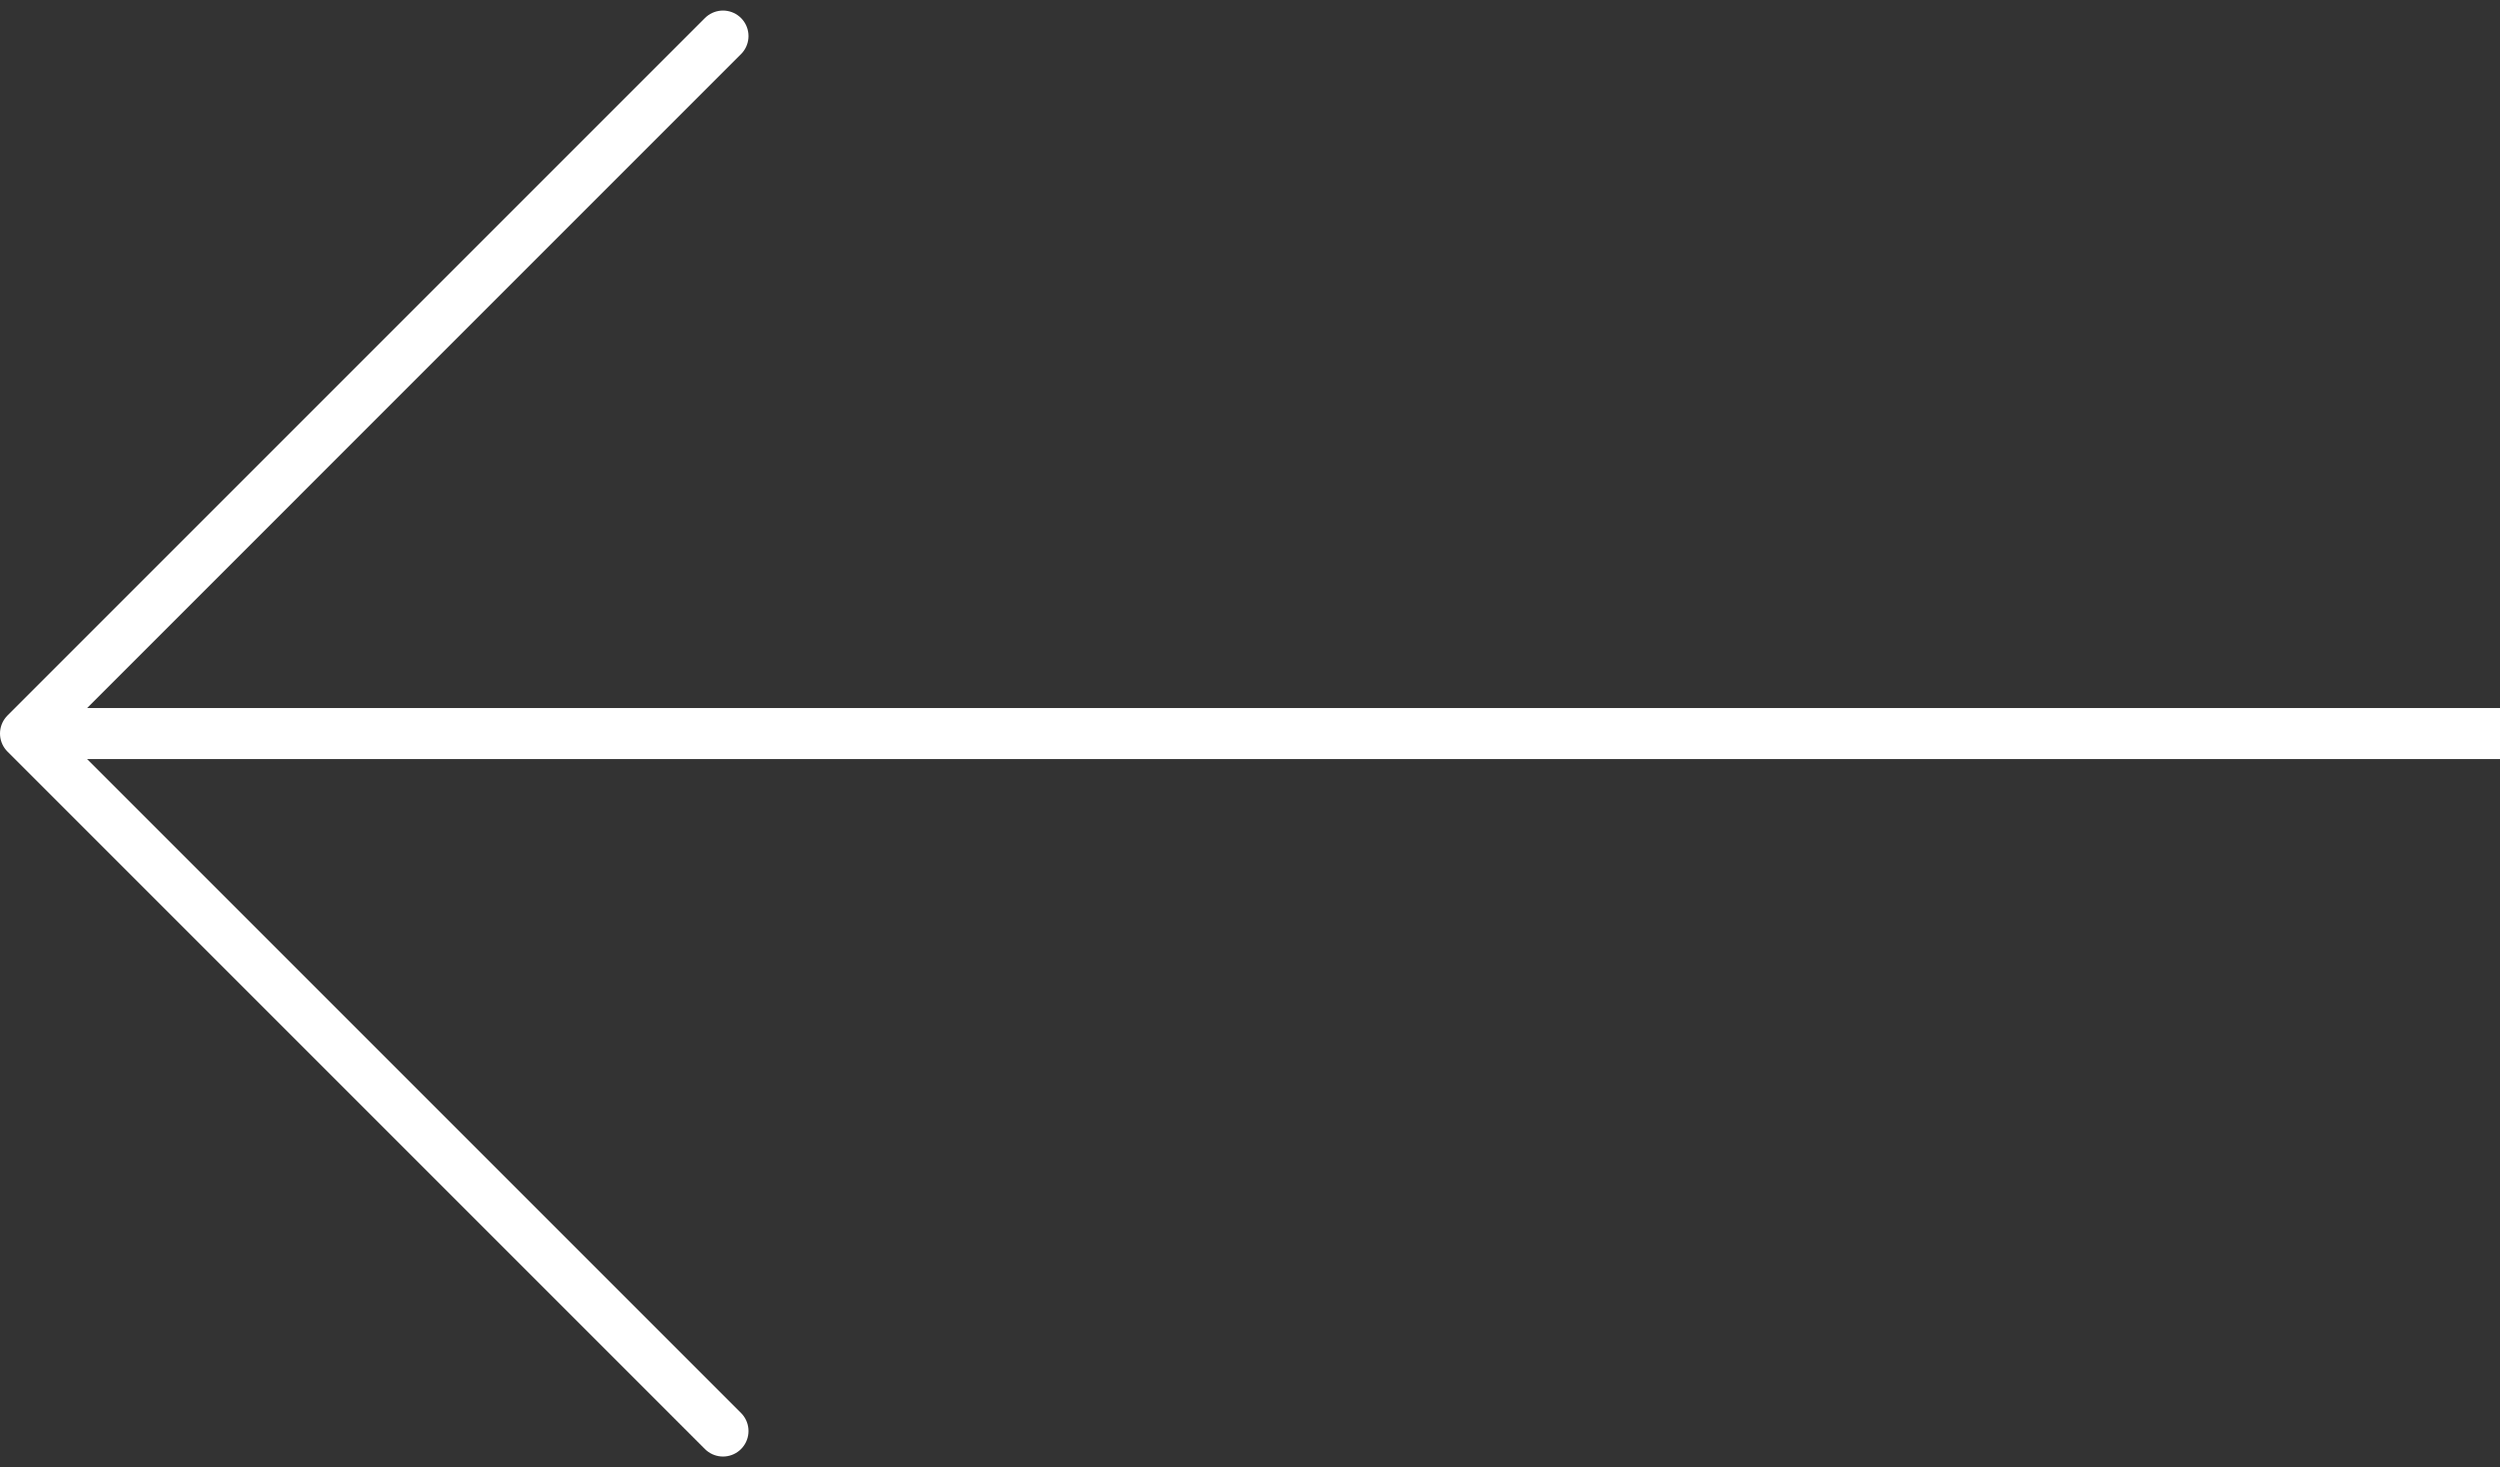
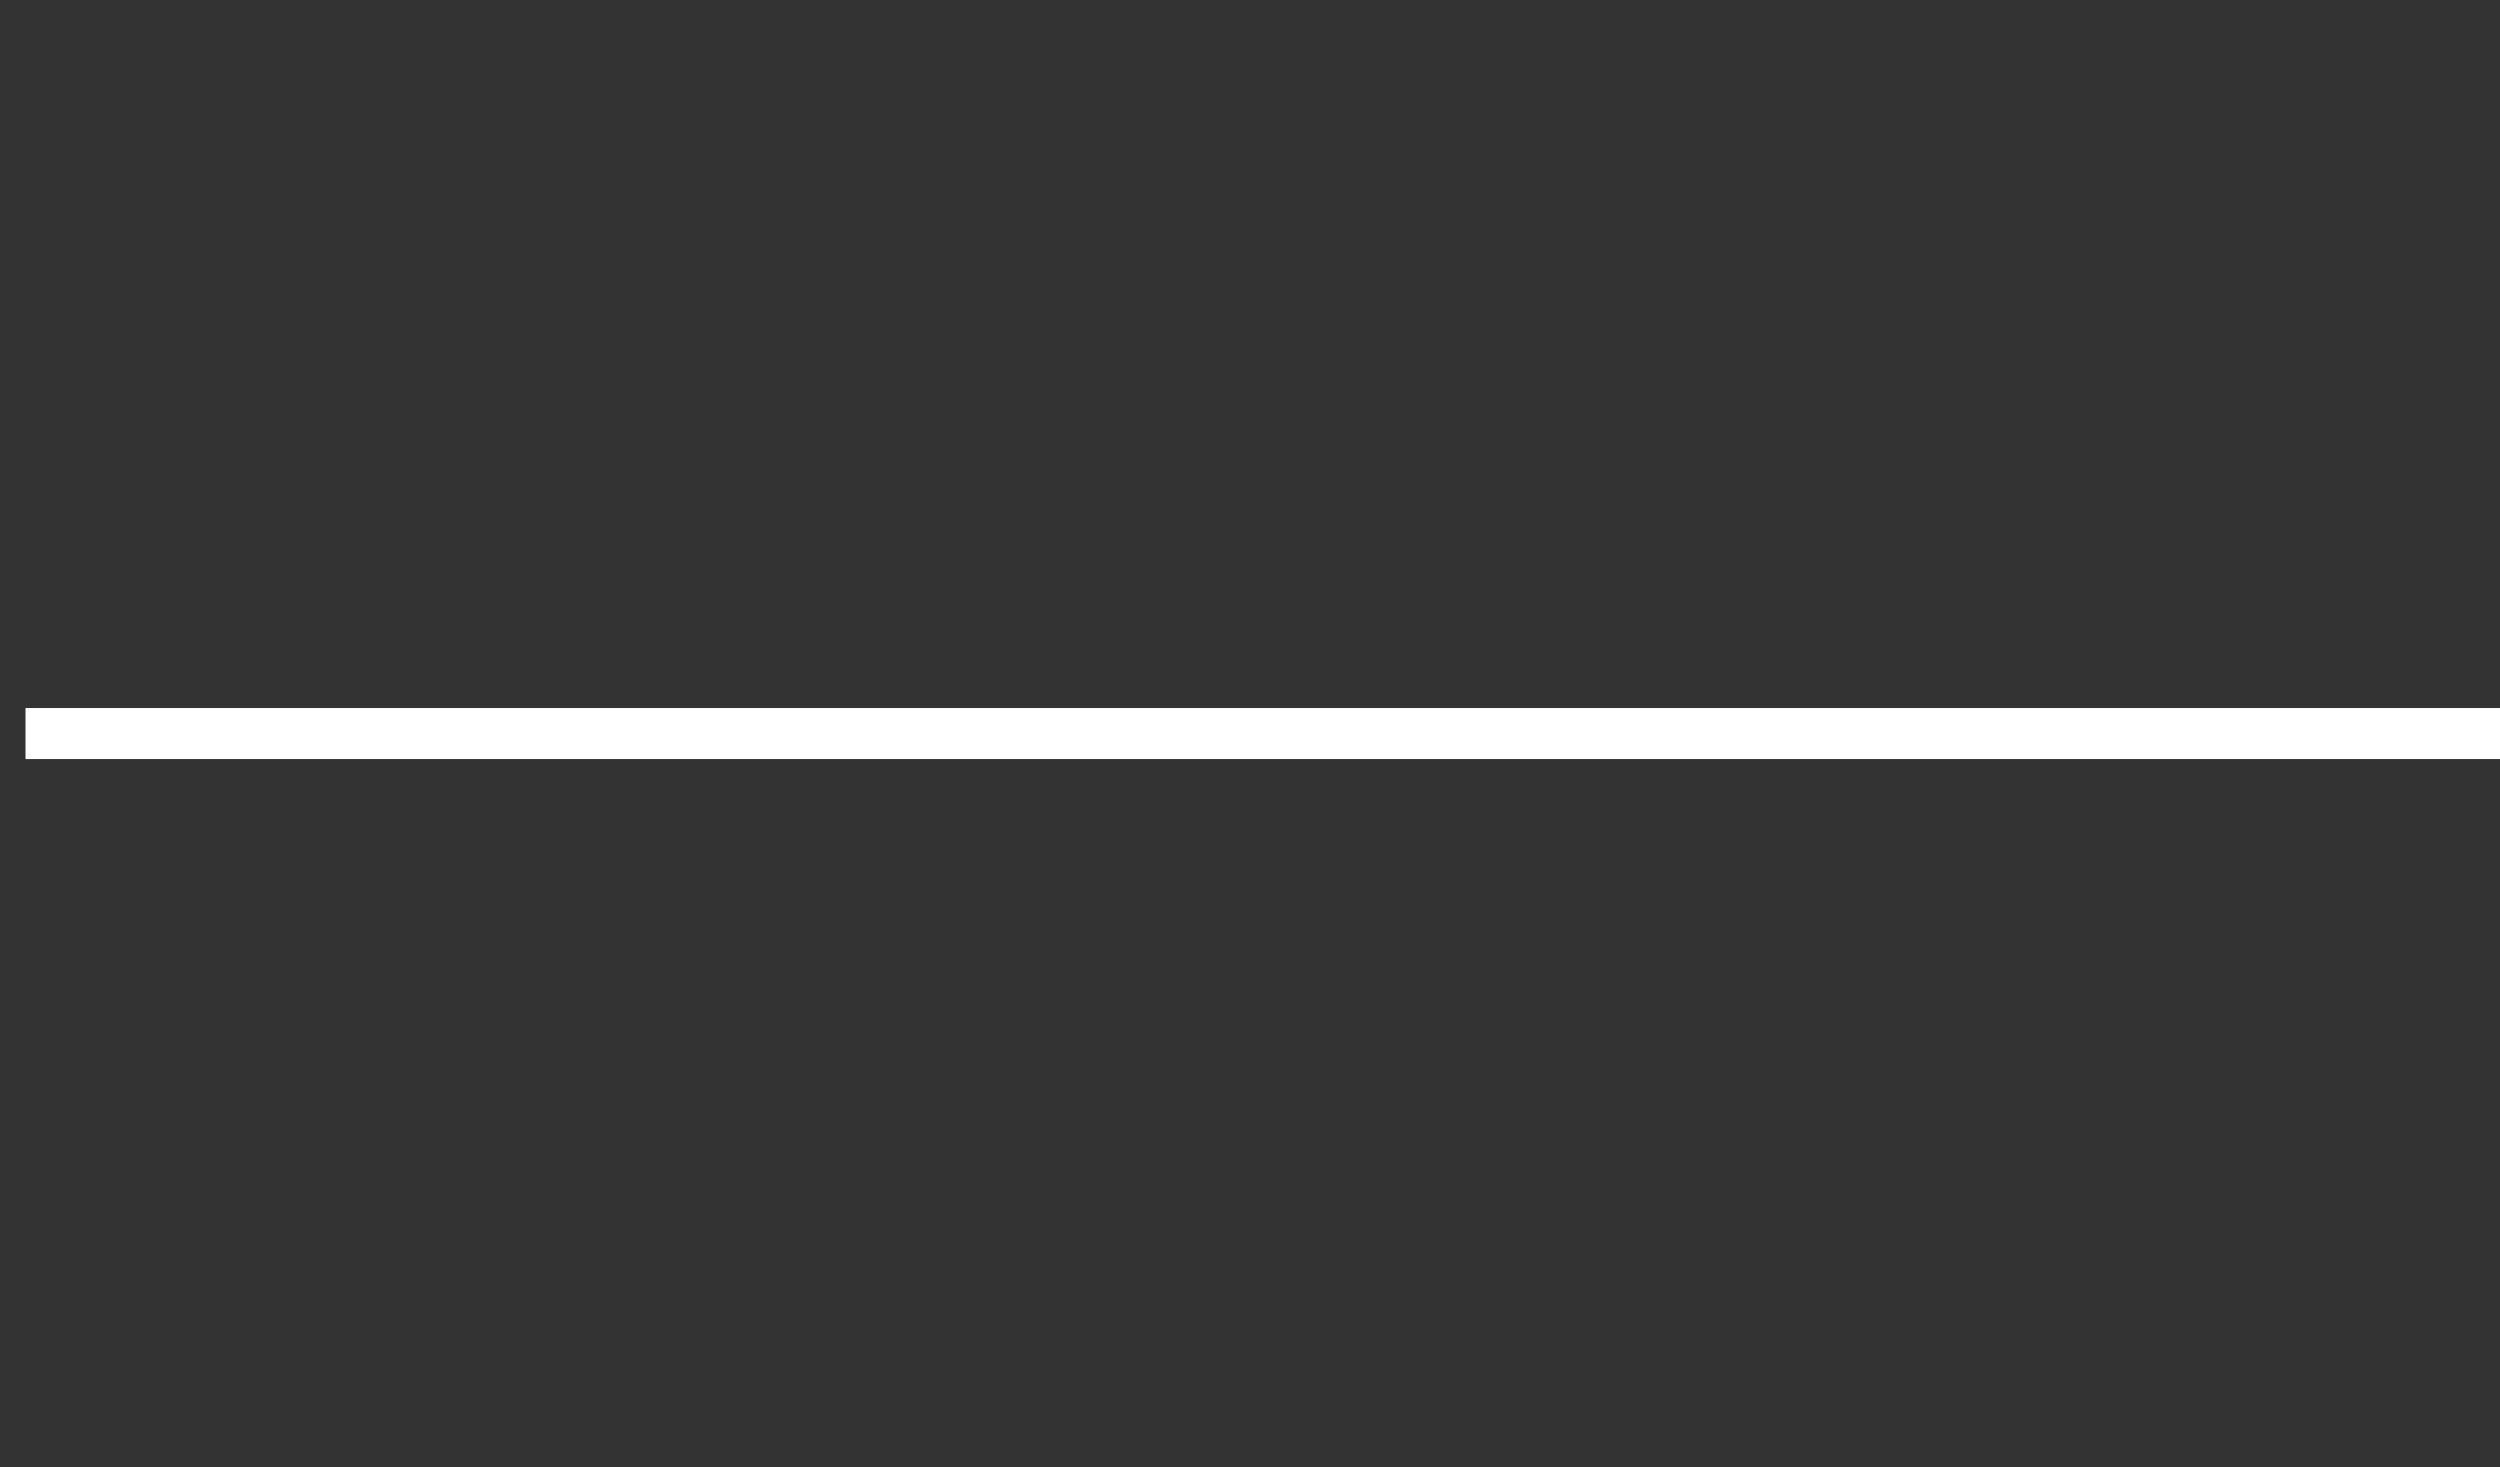
<svg xmlns="http://www.w3.org/2000/svg" width="98" height="57.51" viewBox="0 0 98 57.51">
  <rect x="0" y="0" width="98" height="57.51" fill="#333333" stroke="none" />
  <g id="Grupo_37" data-name="Grupo 37" transform="translate(-65.381 -982.541)">
-     <path id="primary" d="M31.341,5,4,32.341,31.341,59.682" transform="translate(62.381 978.955)" fill="none" stroke="#fff" stroke-linecap="round" stroke-linejoin="round" stroke-width="2" />
    <line id="Línea_6" data-name="Línea 6" x2="97" transform="translate(66.381 1011.296)" fill="none" stroke="#fff" stroke-width="2" />
  </g>
</svg>